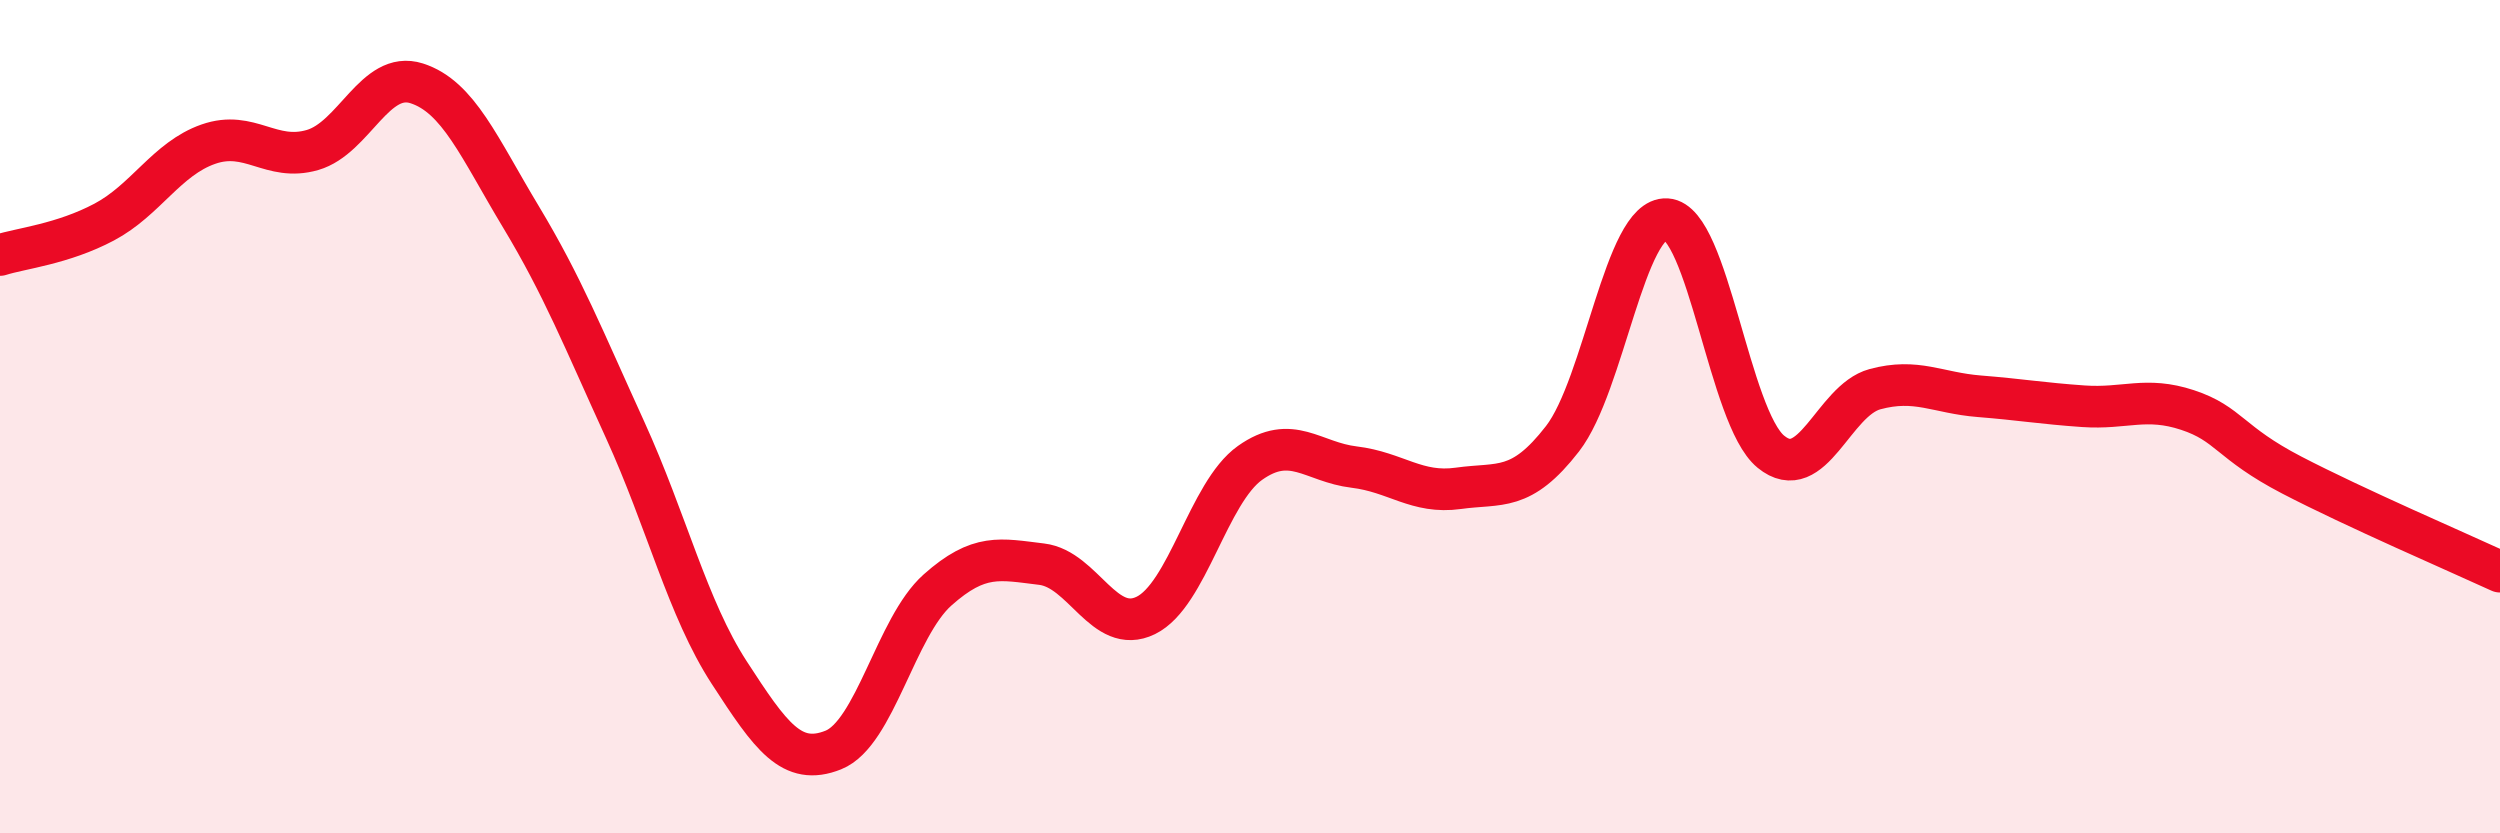
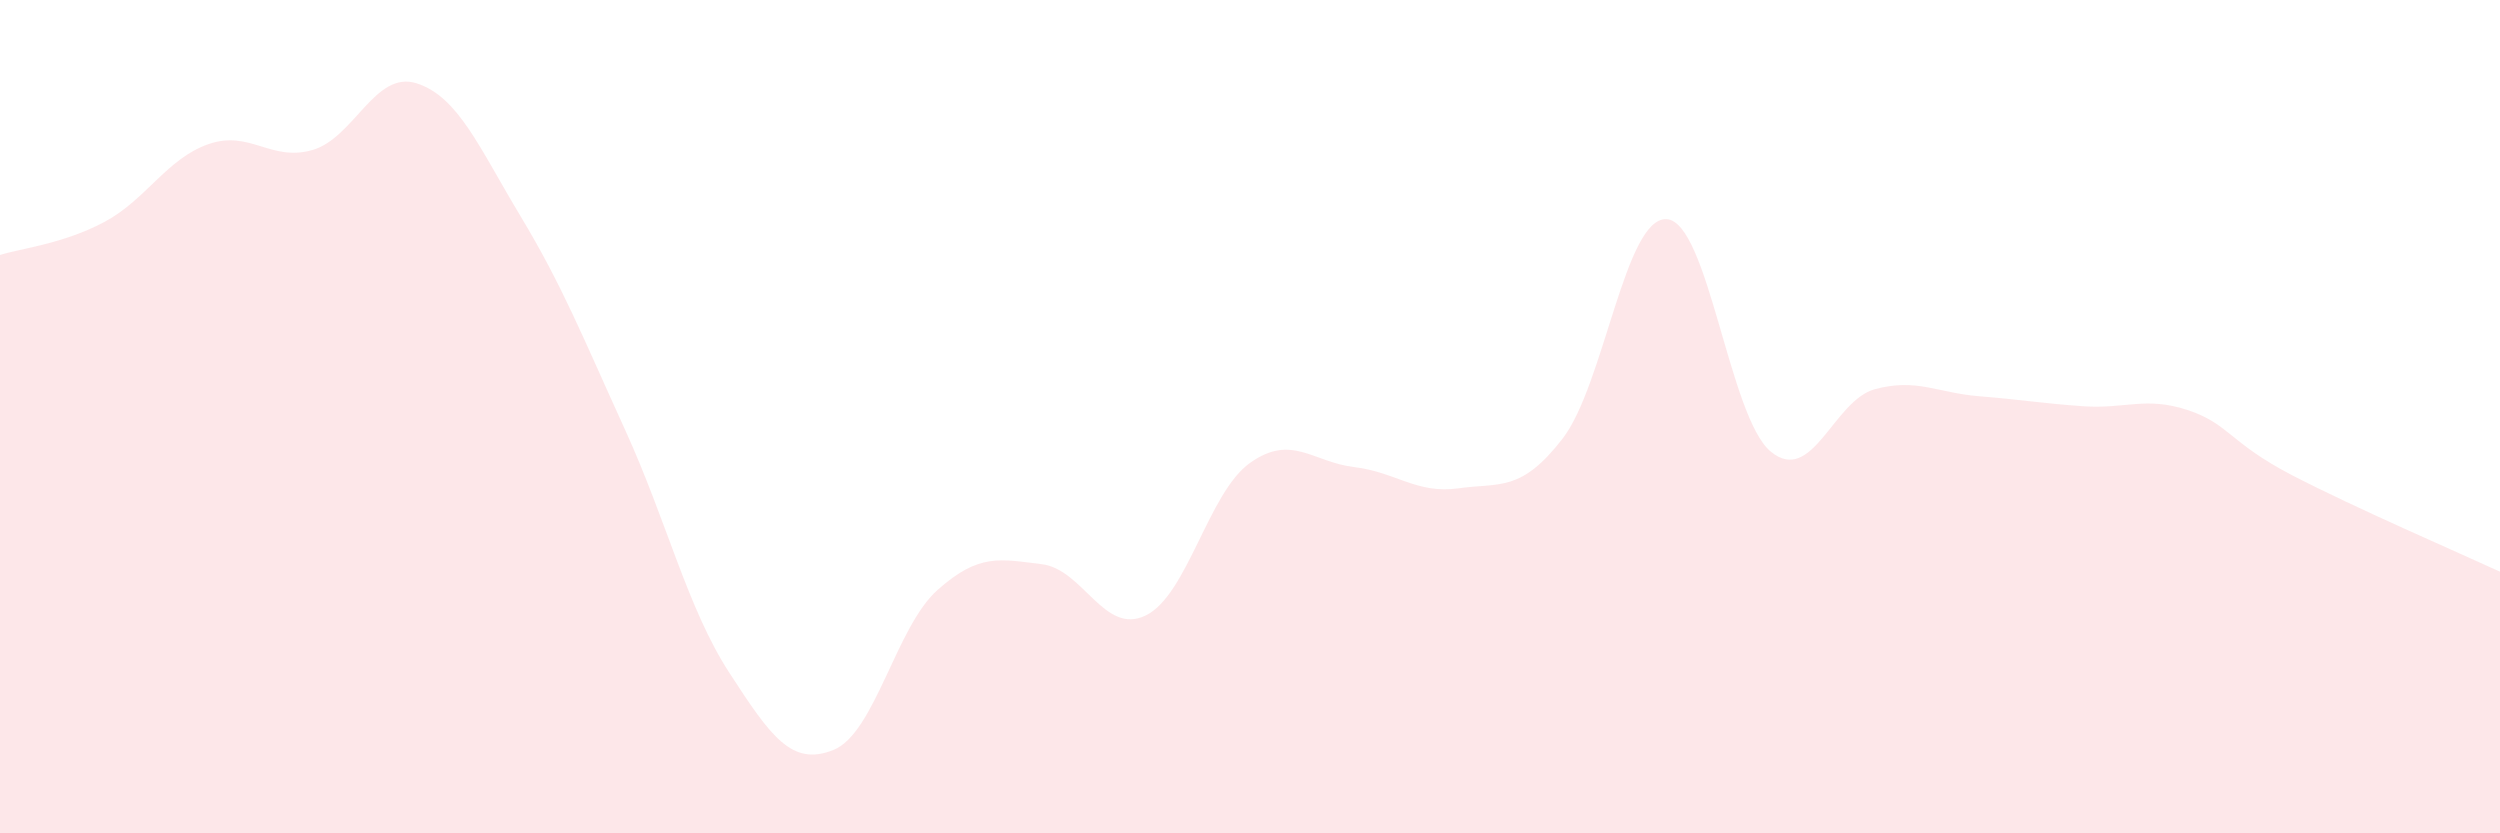
<svg xmlns="http://www.w3.org/2000/svg" width="60" height="20" viewBox="0 0 60 20">
  <path d="M 0,6.12 C 0.5,5.96 1.5,5.86 2.5,5.33 C 3.5,4.8 4,3.81 5,3.46 C 6,3.11 6.5,3.89 7.5,3.6 C 8.5,3.31 9,1.68 10,2 C 11,2.32 11.5,3.54 12.5,5.2 C 13.5,6.86 14,8.12 15,10.31 C 16,12.5 16.5,14.6 17.5,16.14 C 18.5,17.68 19,18.4 20,18 C 21,17.6 21.5,15.05 22.5,14.16 C 23.5,13.27 24,13.42 25,13.54 C 26,13.66 26.5,15.26 27.5,14.77 C 28.5,14.28 29,11.82 30,11.11 C 31,10.4 31.5,11.09 32.5,11.21 C 33.5,11.33 34,11.86 35,11.72 C 36,11.58 36.5,11.82 37.5,10.53 C 38.5,9.24 39,5.2 40,5.26 C 41,5.32 41.5,10.02 42.5,10.84 C 43.5,11.66 44,9.61 45,9.34 C 46,9.07 46.5,9.43 47.5,9.51 C 48.5,9.59 49,9.68 50,9.75 C 51,9.82 51.5,9.51 52.5,9.84 C 53.5,10.17 53.5,10.62 55,11.4 C 56.5,12.18 59,13.26 60,13.72L60 20L0 20Z" fill="#EB0A25" opacity="0.1" stroke-linecap="round" stroke-linejoin="round" />
-   <path d="M 0,6.12 C 0.5,5.96 1.5,5.86 2.5,5.33 C 3.5,4.8 4,3.81 5,3.46 C 6,3.11 6.5,3.89 7.5,3.6 C 8.5,3.31 9,1.68 10,2 C 11,2.32 11.5,3.54 12.5,5.2 C 13.5,6.86 14,8.12 15,10.31 C 16,12.5 16.5,14.6 17.5,16.14 C 18.5,17.68 19,18.4 20,18 C 21,17.6 21.5,15.05 22.5,14.16 C 23.5,13.27 24,13.42 25,13.54 C 26,13.66 26.5,15.26 27.5,14.77 C 28.5,14.28 29,11.82 30,11.11 C 31,10.4 31.5,11.09 32.5,11.21 C 33.5,11.33 34,11.86 35,11.72 C 36,11.58 36.5,11.82 37.5,10.53 C 38.5,9.24 39,5.2 40,5.26 C 41,5.32 41.5,10.02 42.5,10.84 C 43.5,11.66 44,9.61 45,9.34 C 46,9.07 46.5,9.43 47.5,9.51 C 48.5,9.59 49,9.68 50,9.75 C 51,9.82 51.5,9.51 52.5,9.84 C 53.5,10.17 53.5,10.62 55,11.4 C 56.5,12.18 59,13.26 60,13.72" stroke="#EB0A25" stroke-width="1" fill="none" stroke-linecap="round" stroke-linejoin="round" />
</svg>